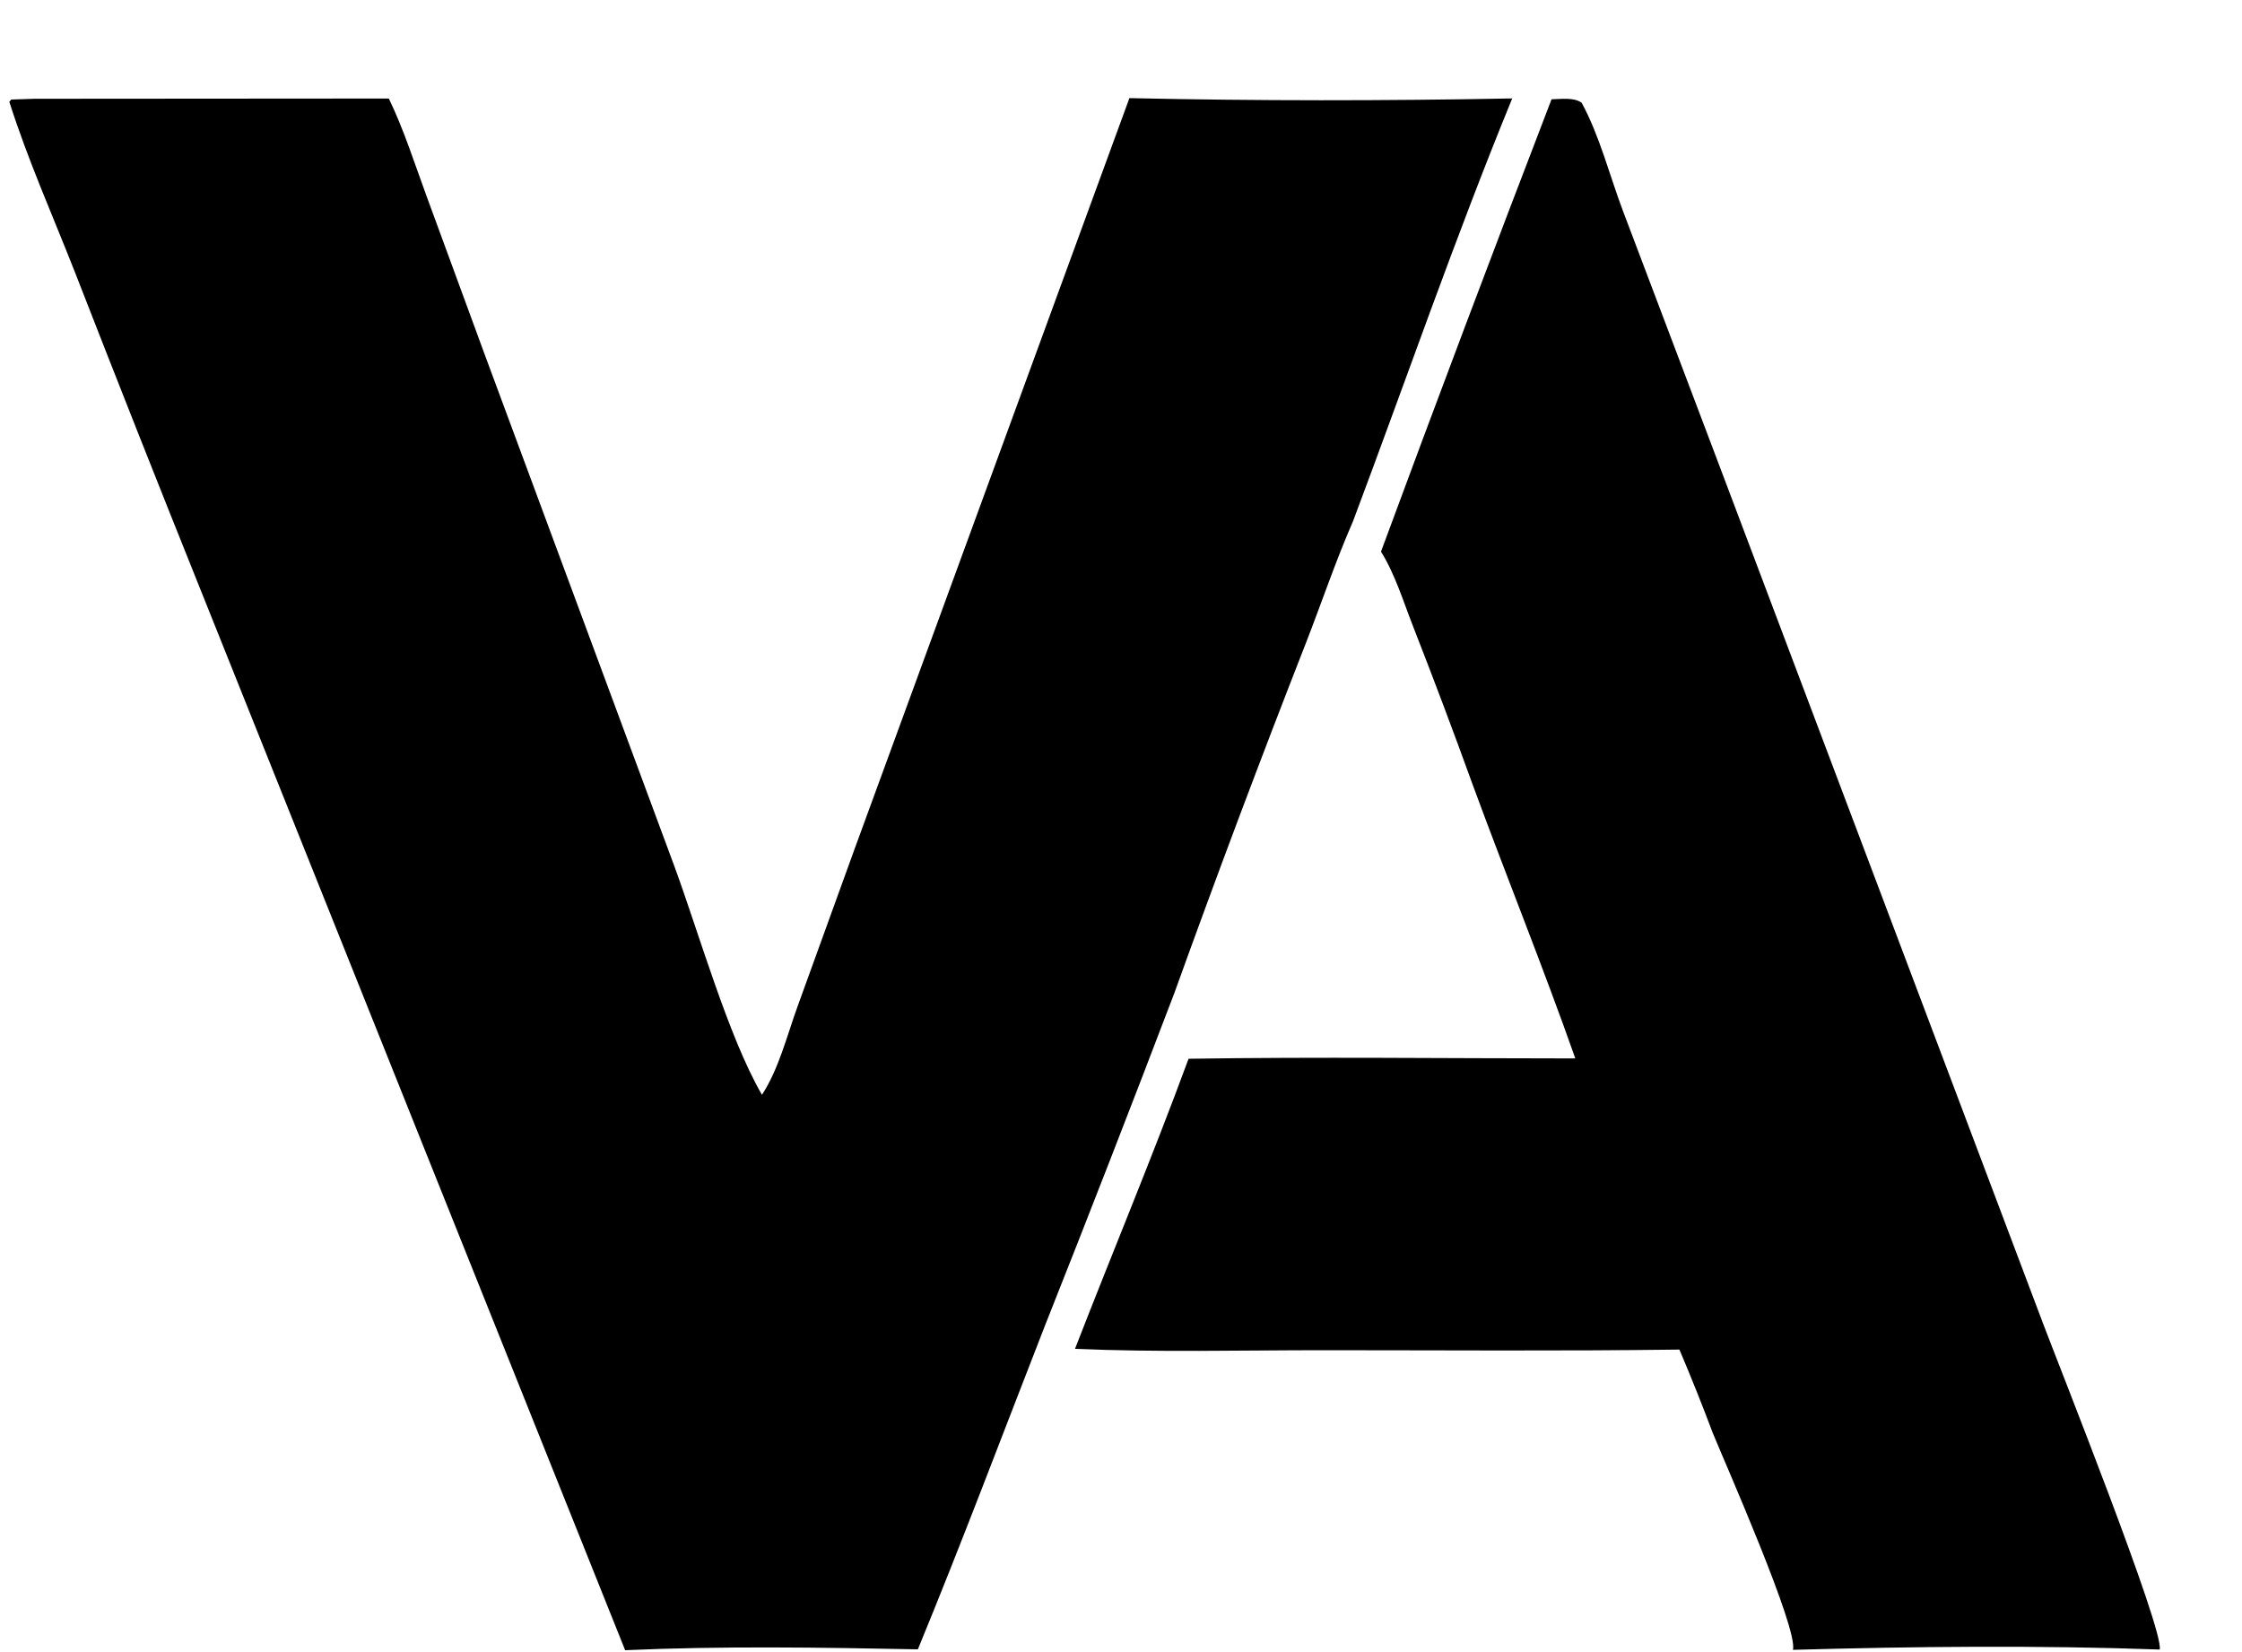
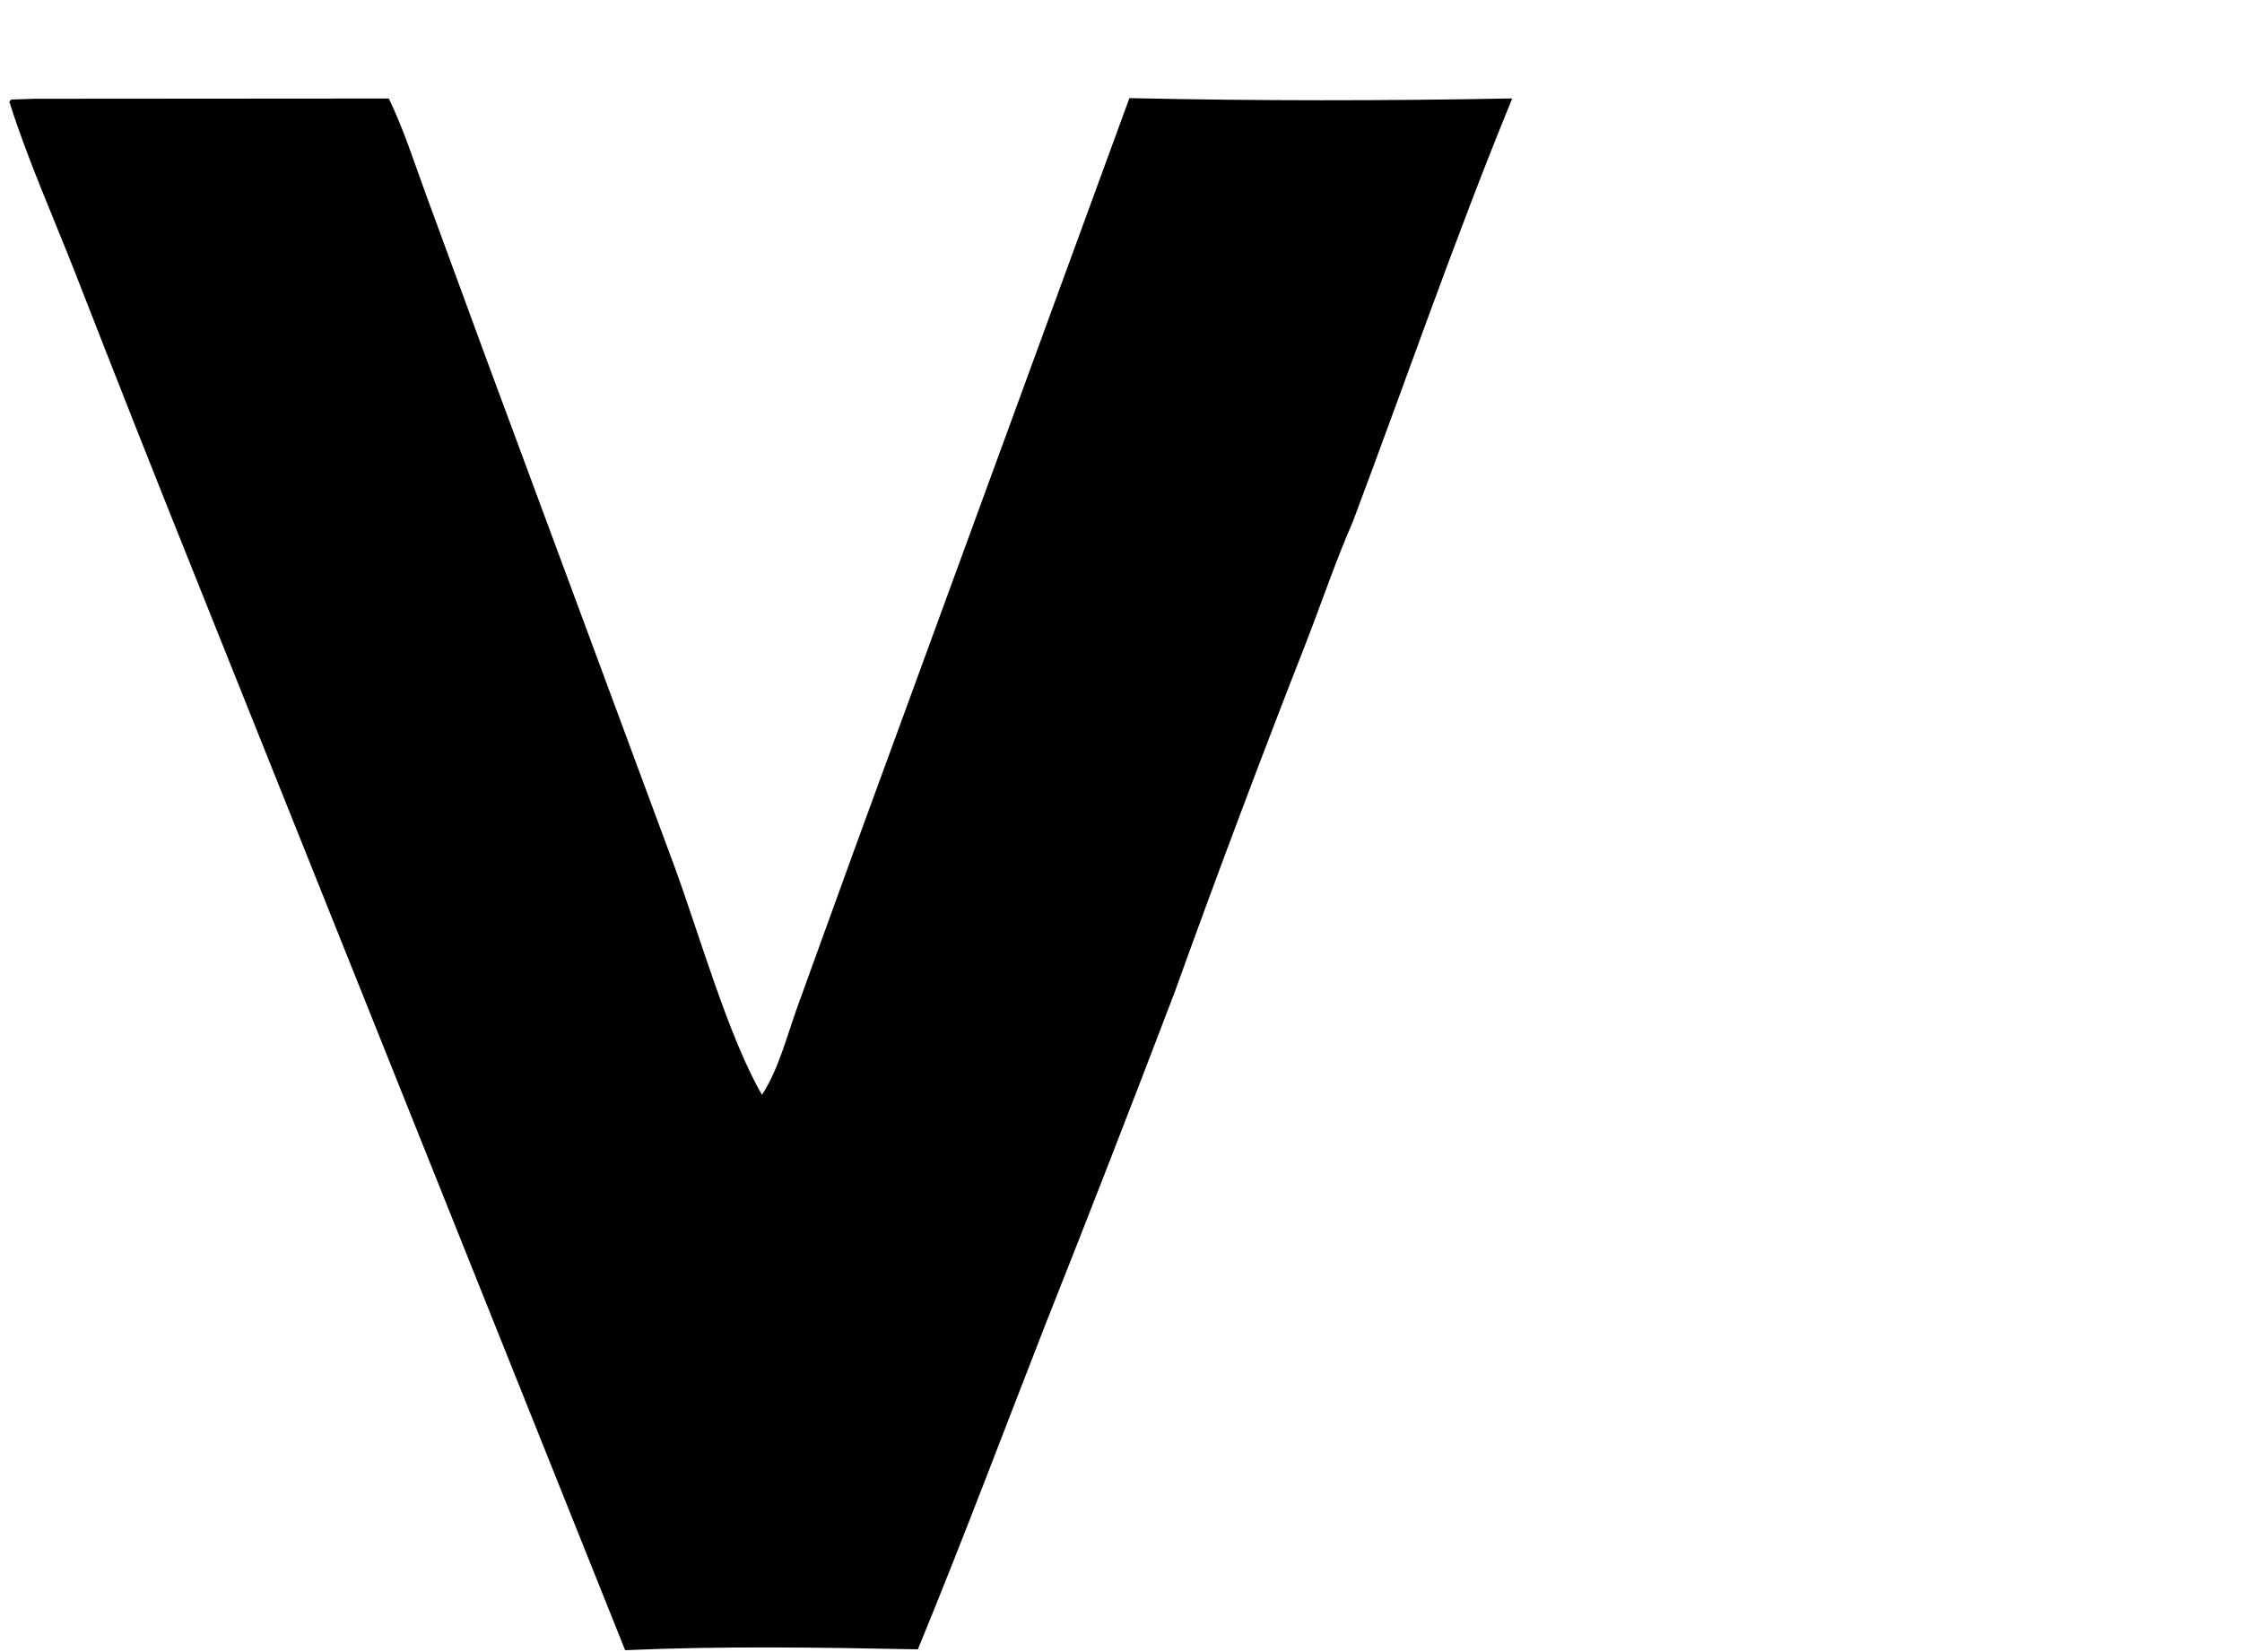
<svg xmlns="http://www.w3.org/2000/svg" viewBox="0 0 380 280" fill="currentColor">
  <path fill="currentColor" d="M191.424 16.631C212.979 17.105 234.753 17.097 256.309 16.683C246.648 40.239 238.271 64.539 229.309 88.382C226.375 95.085 224.002 102.159 221.338 108.989Q209.787 138.483 199.051 168.283Q188.336 196.417 177.22 224.394C170.037 242.776 163.091 261.289 155.569 279.533C139.1 279.211 122.409 278.949 105.956 279.679L34.045 100.088Q23.21 73.114 12.66 46.028C8.906 36.464 4.695 27.052 1.581 17.247L1.903 16.87L5.827 16.741L65.899 16.698C68.425 21.894 70.241 27.632 72.233 33.058L82.199 60.204L114.253 146.68C118.368 157.839 123.476 175.828 129.147 185.548C132 181.186 133.395 175.486 135.174 170.588L144.817 143.964L191.424 16.631Z" />
-   <path fill="currentColor" d="M262.973 16.828C264.567 16.795 266.698 16.461 268.062 17.395C271.107 22.938 272.847 29.862 275.099 35.808L291.18 78.286L346.287 224.322C348.919 231.307 366.862 276.373 366.051 279.566C345.482 278.829 324.458 279.041 303.881 279.617C304.863 276.187 292.362 247.904 290.299 242.864Q287.626 235.735 284.647 228.729C264.514 228.998 244.358 228.836 224.224 228.836C210.251 228.837 196.164 229.212 182.205 228.6C188.566 212.203 195.38 195.946 201.449 179.441C223.282 179.104 245.164 179.38 267.003 179.384C261.535 163.865 255.315 148.509 249.63 133.051Q244.729 119.503 239.477 106.087C237.861 101.967 236.417 97.239 234.066 93.49Q248.262 55.062 262.973 16.828Z" />
</svg>